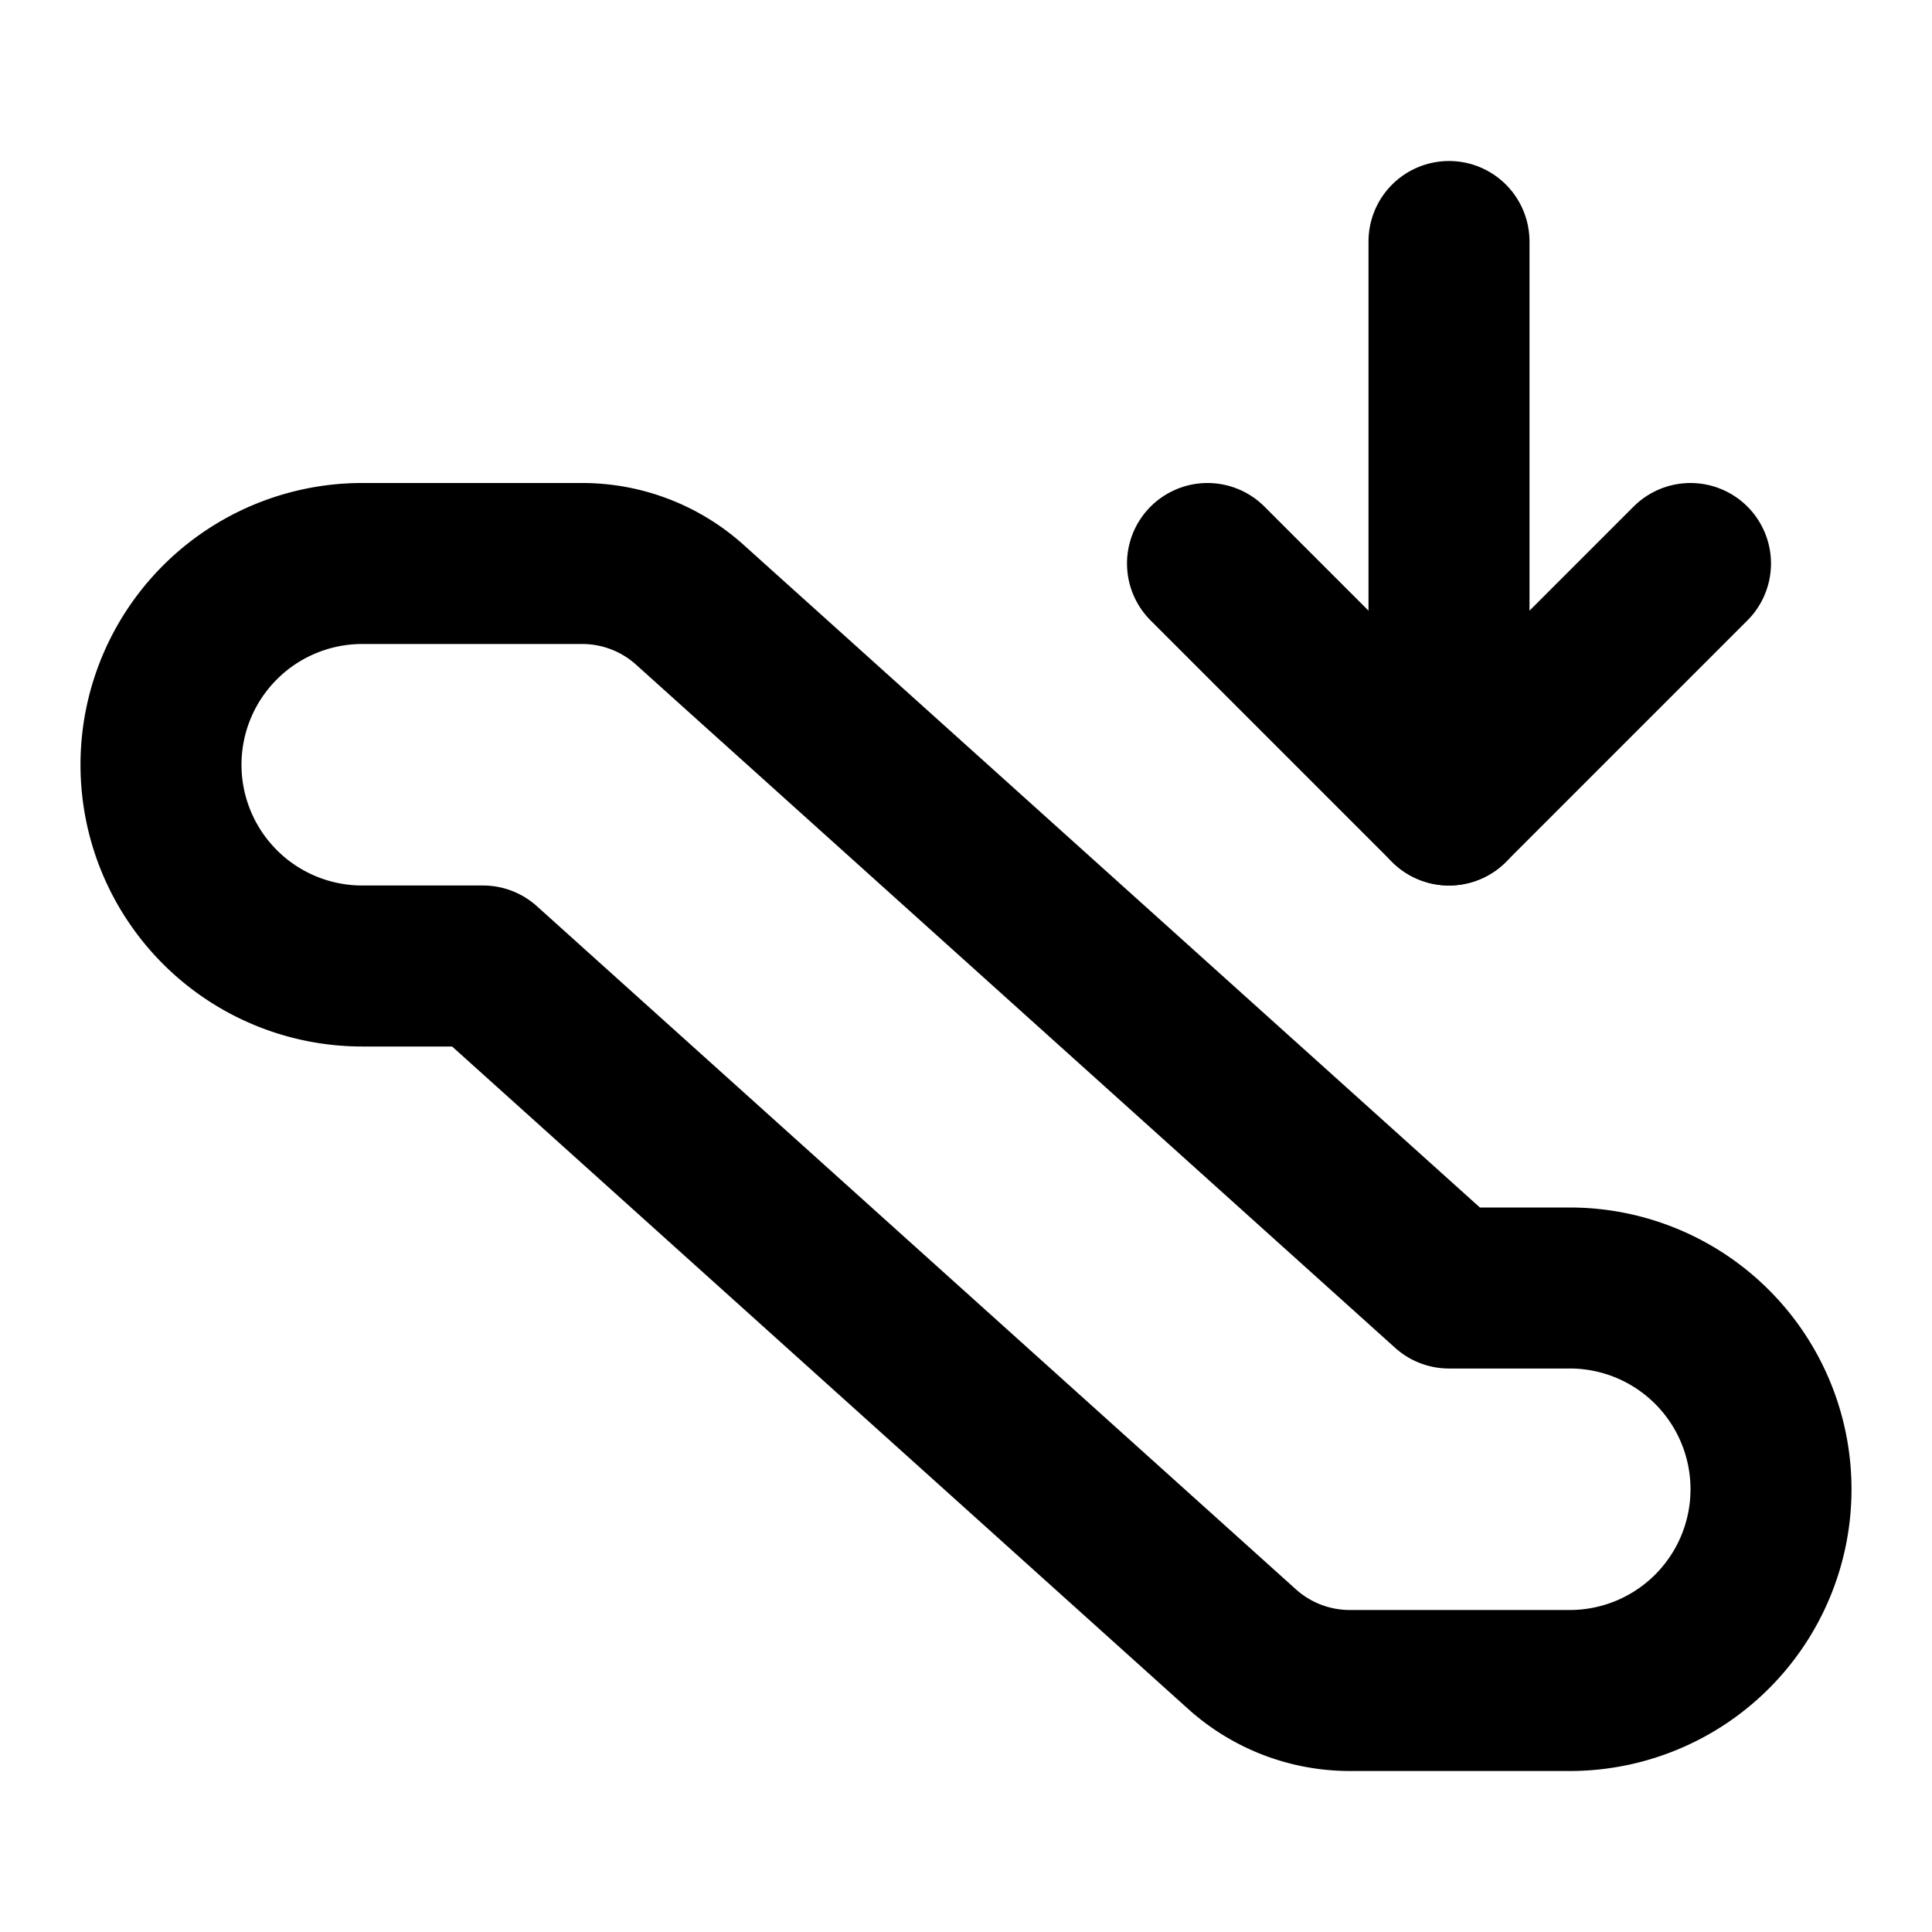
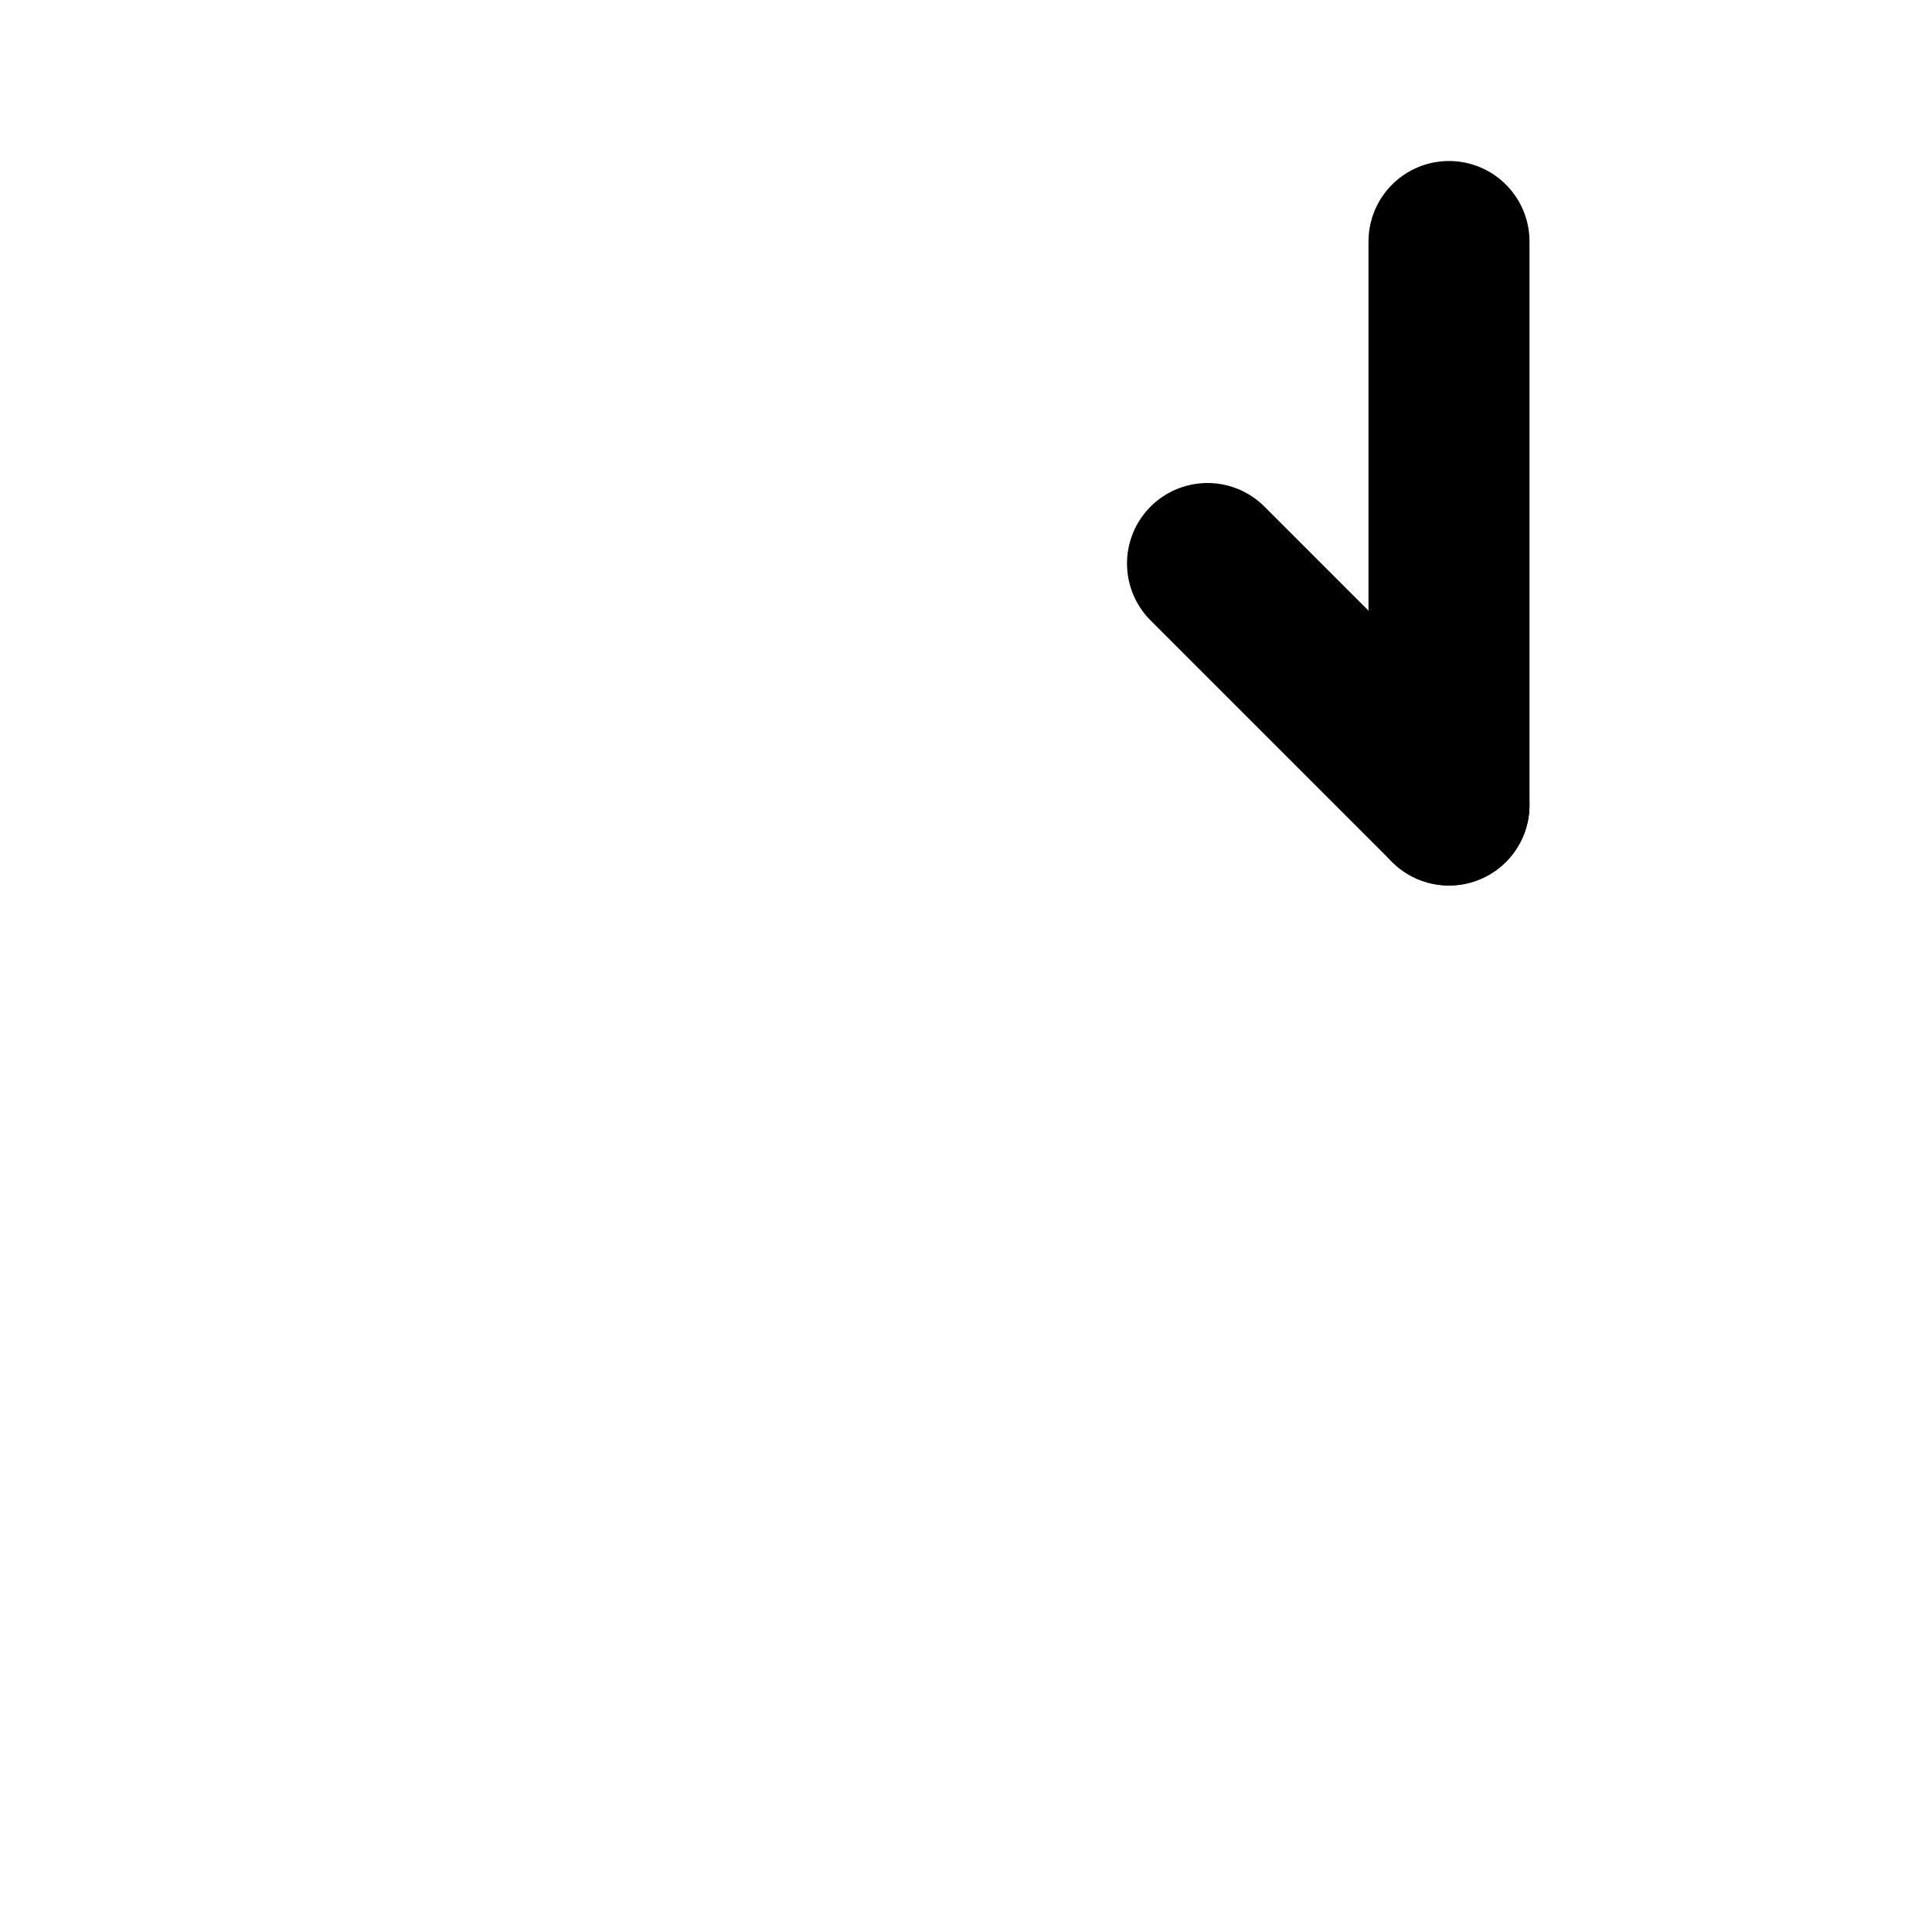
<svg xmlns="http://www.w3.org/2000/svg" width="24" height="24" viewBox="0 0 24 24" fill="none" stroke="currentColor" stroke-width="2" stroke-linecap="round" stroke-linejoin="round">
-   <path d="M4.5 7h2.733a2 2 0 0 1 1.337 .513l9.43 8.487h1.5a2.5 2.5 0 1 1 0 5h-2.733a2 2 0 0 1 -1.337 -.513l-9.43 -8.487h-1.5a2.5 2.5 0 1 1 0 -5z" />
  <path d="M18 3v7" />
-   <path d="M15 7l3 3l3 -3" />
+   <path d="M15 7l3 3" />
</svg>